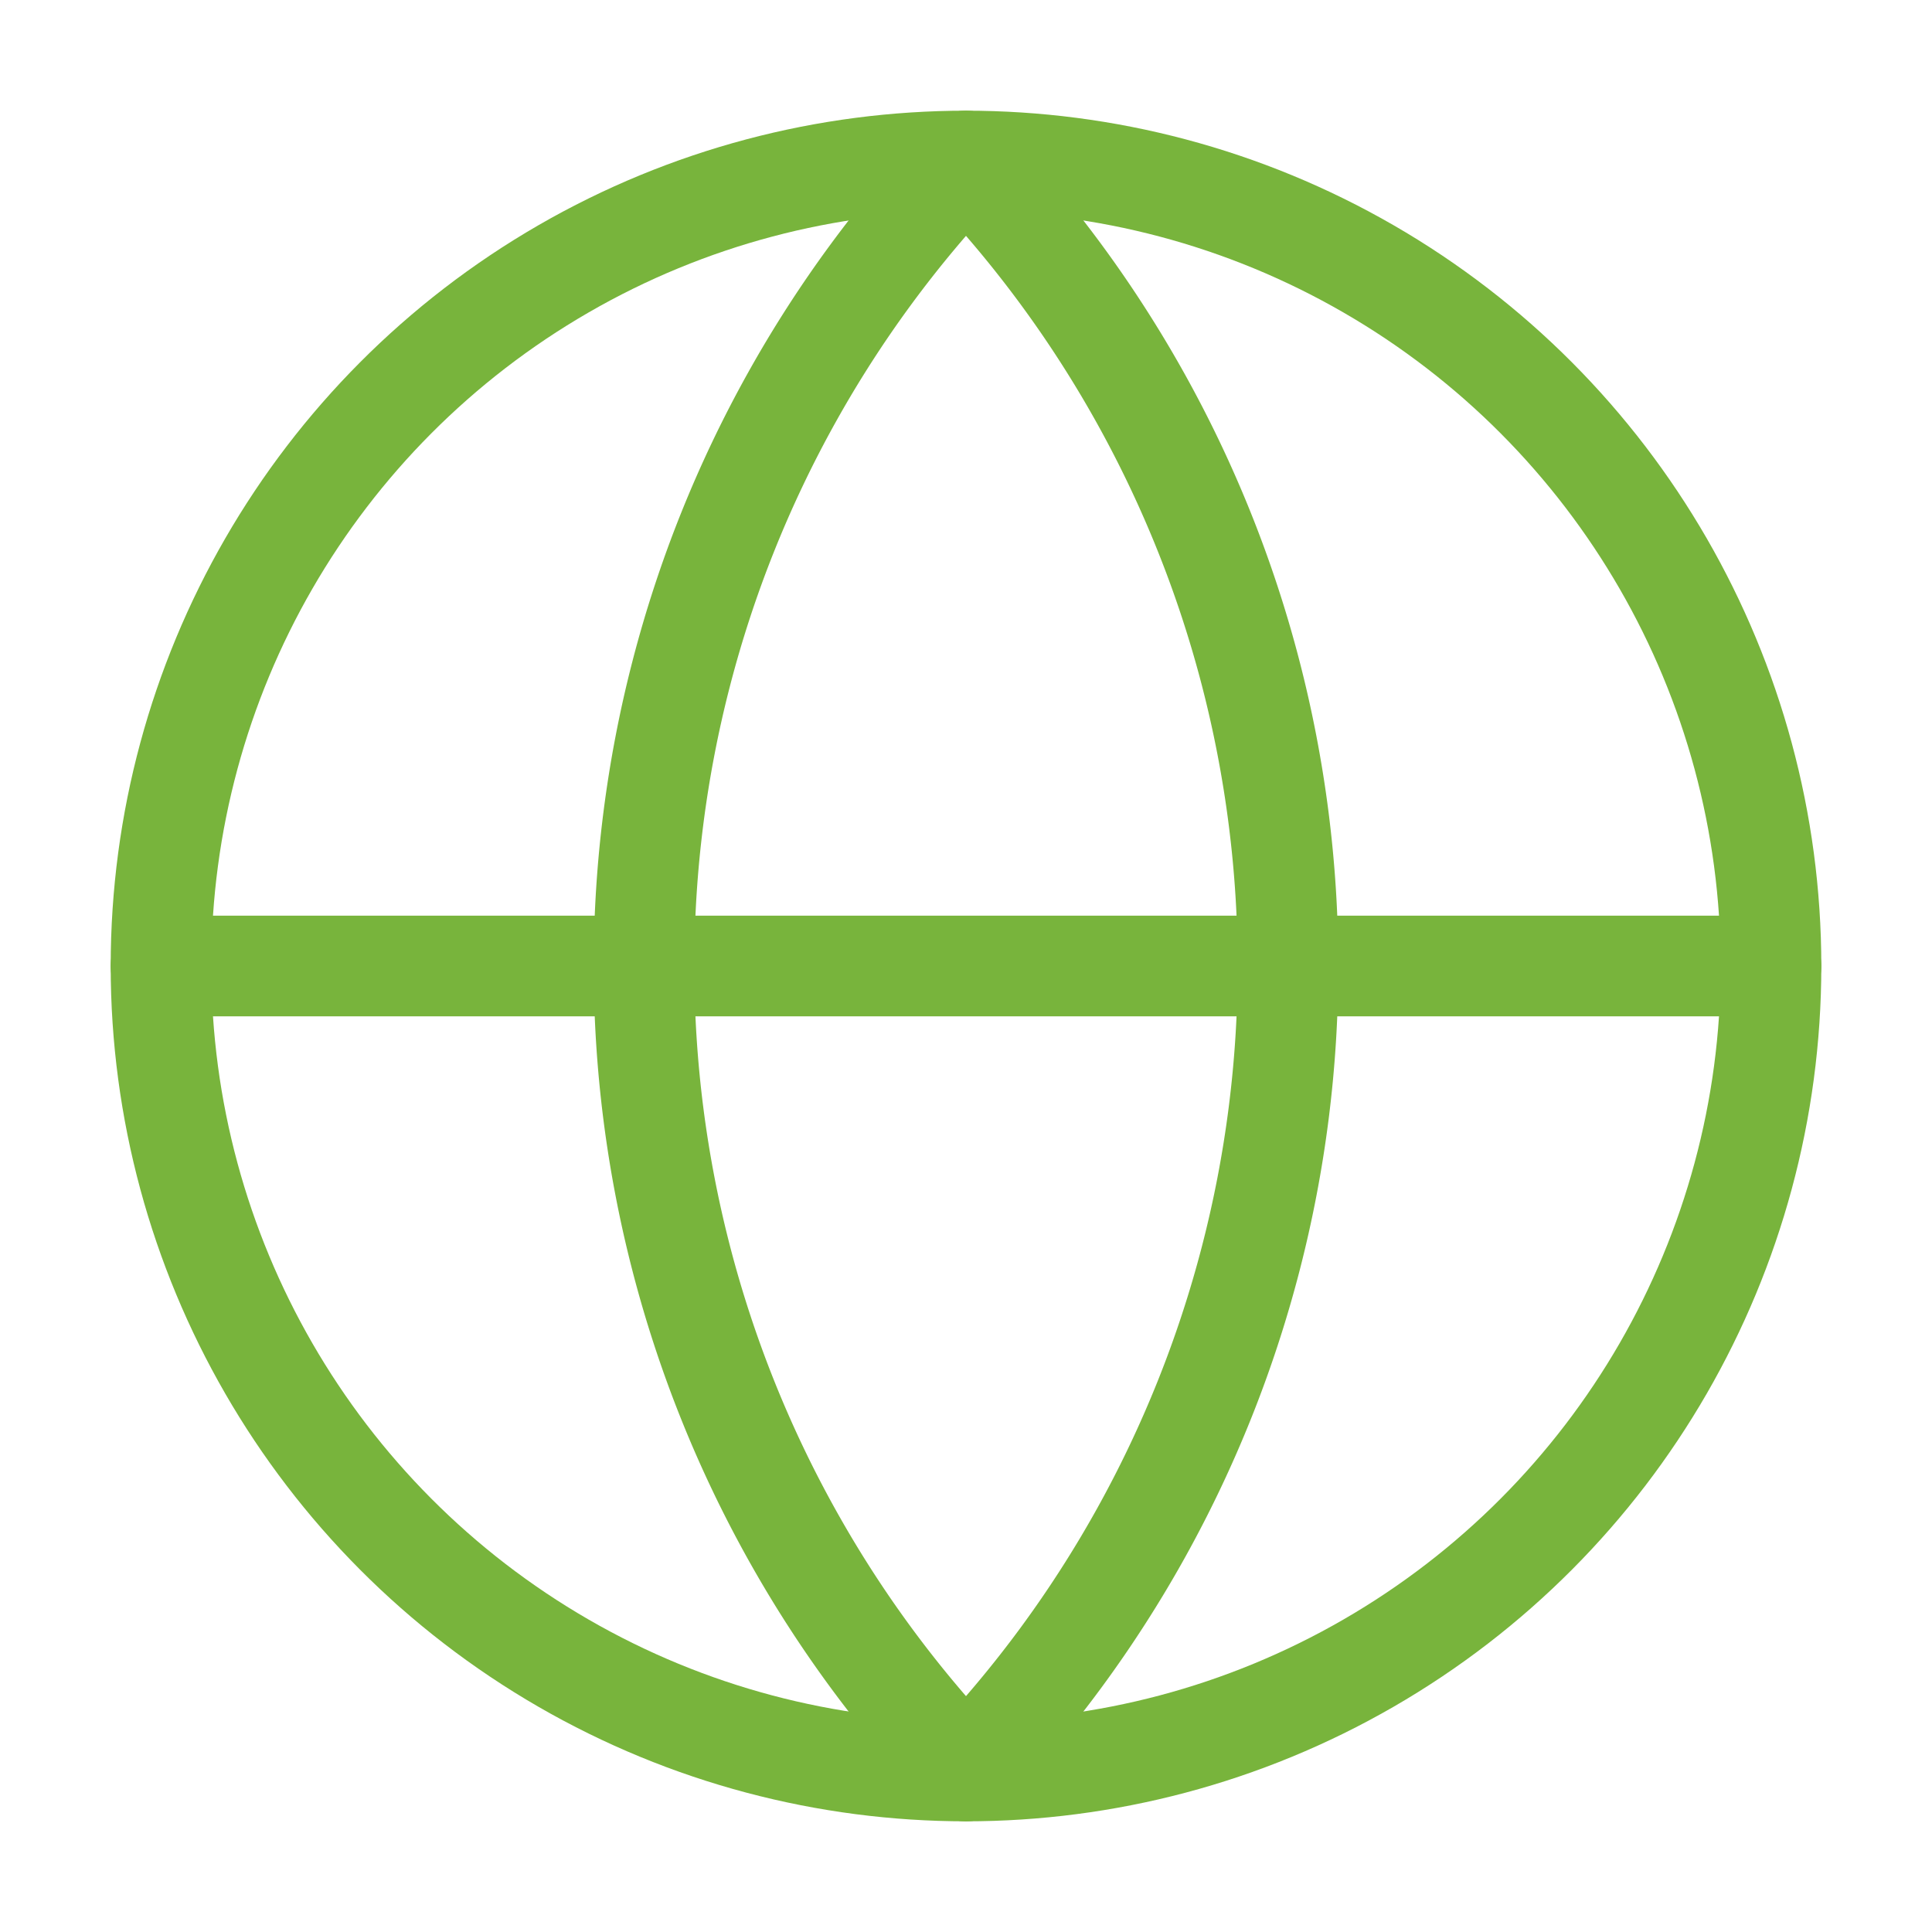
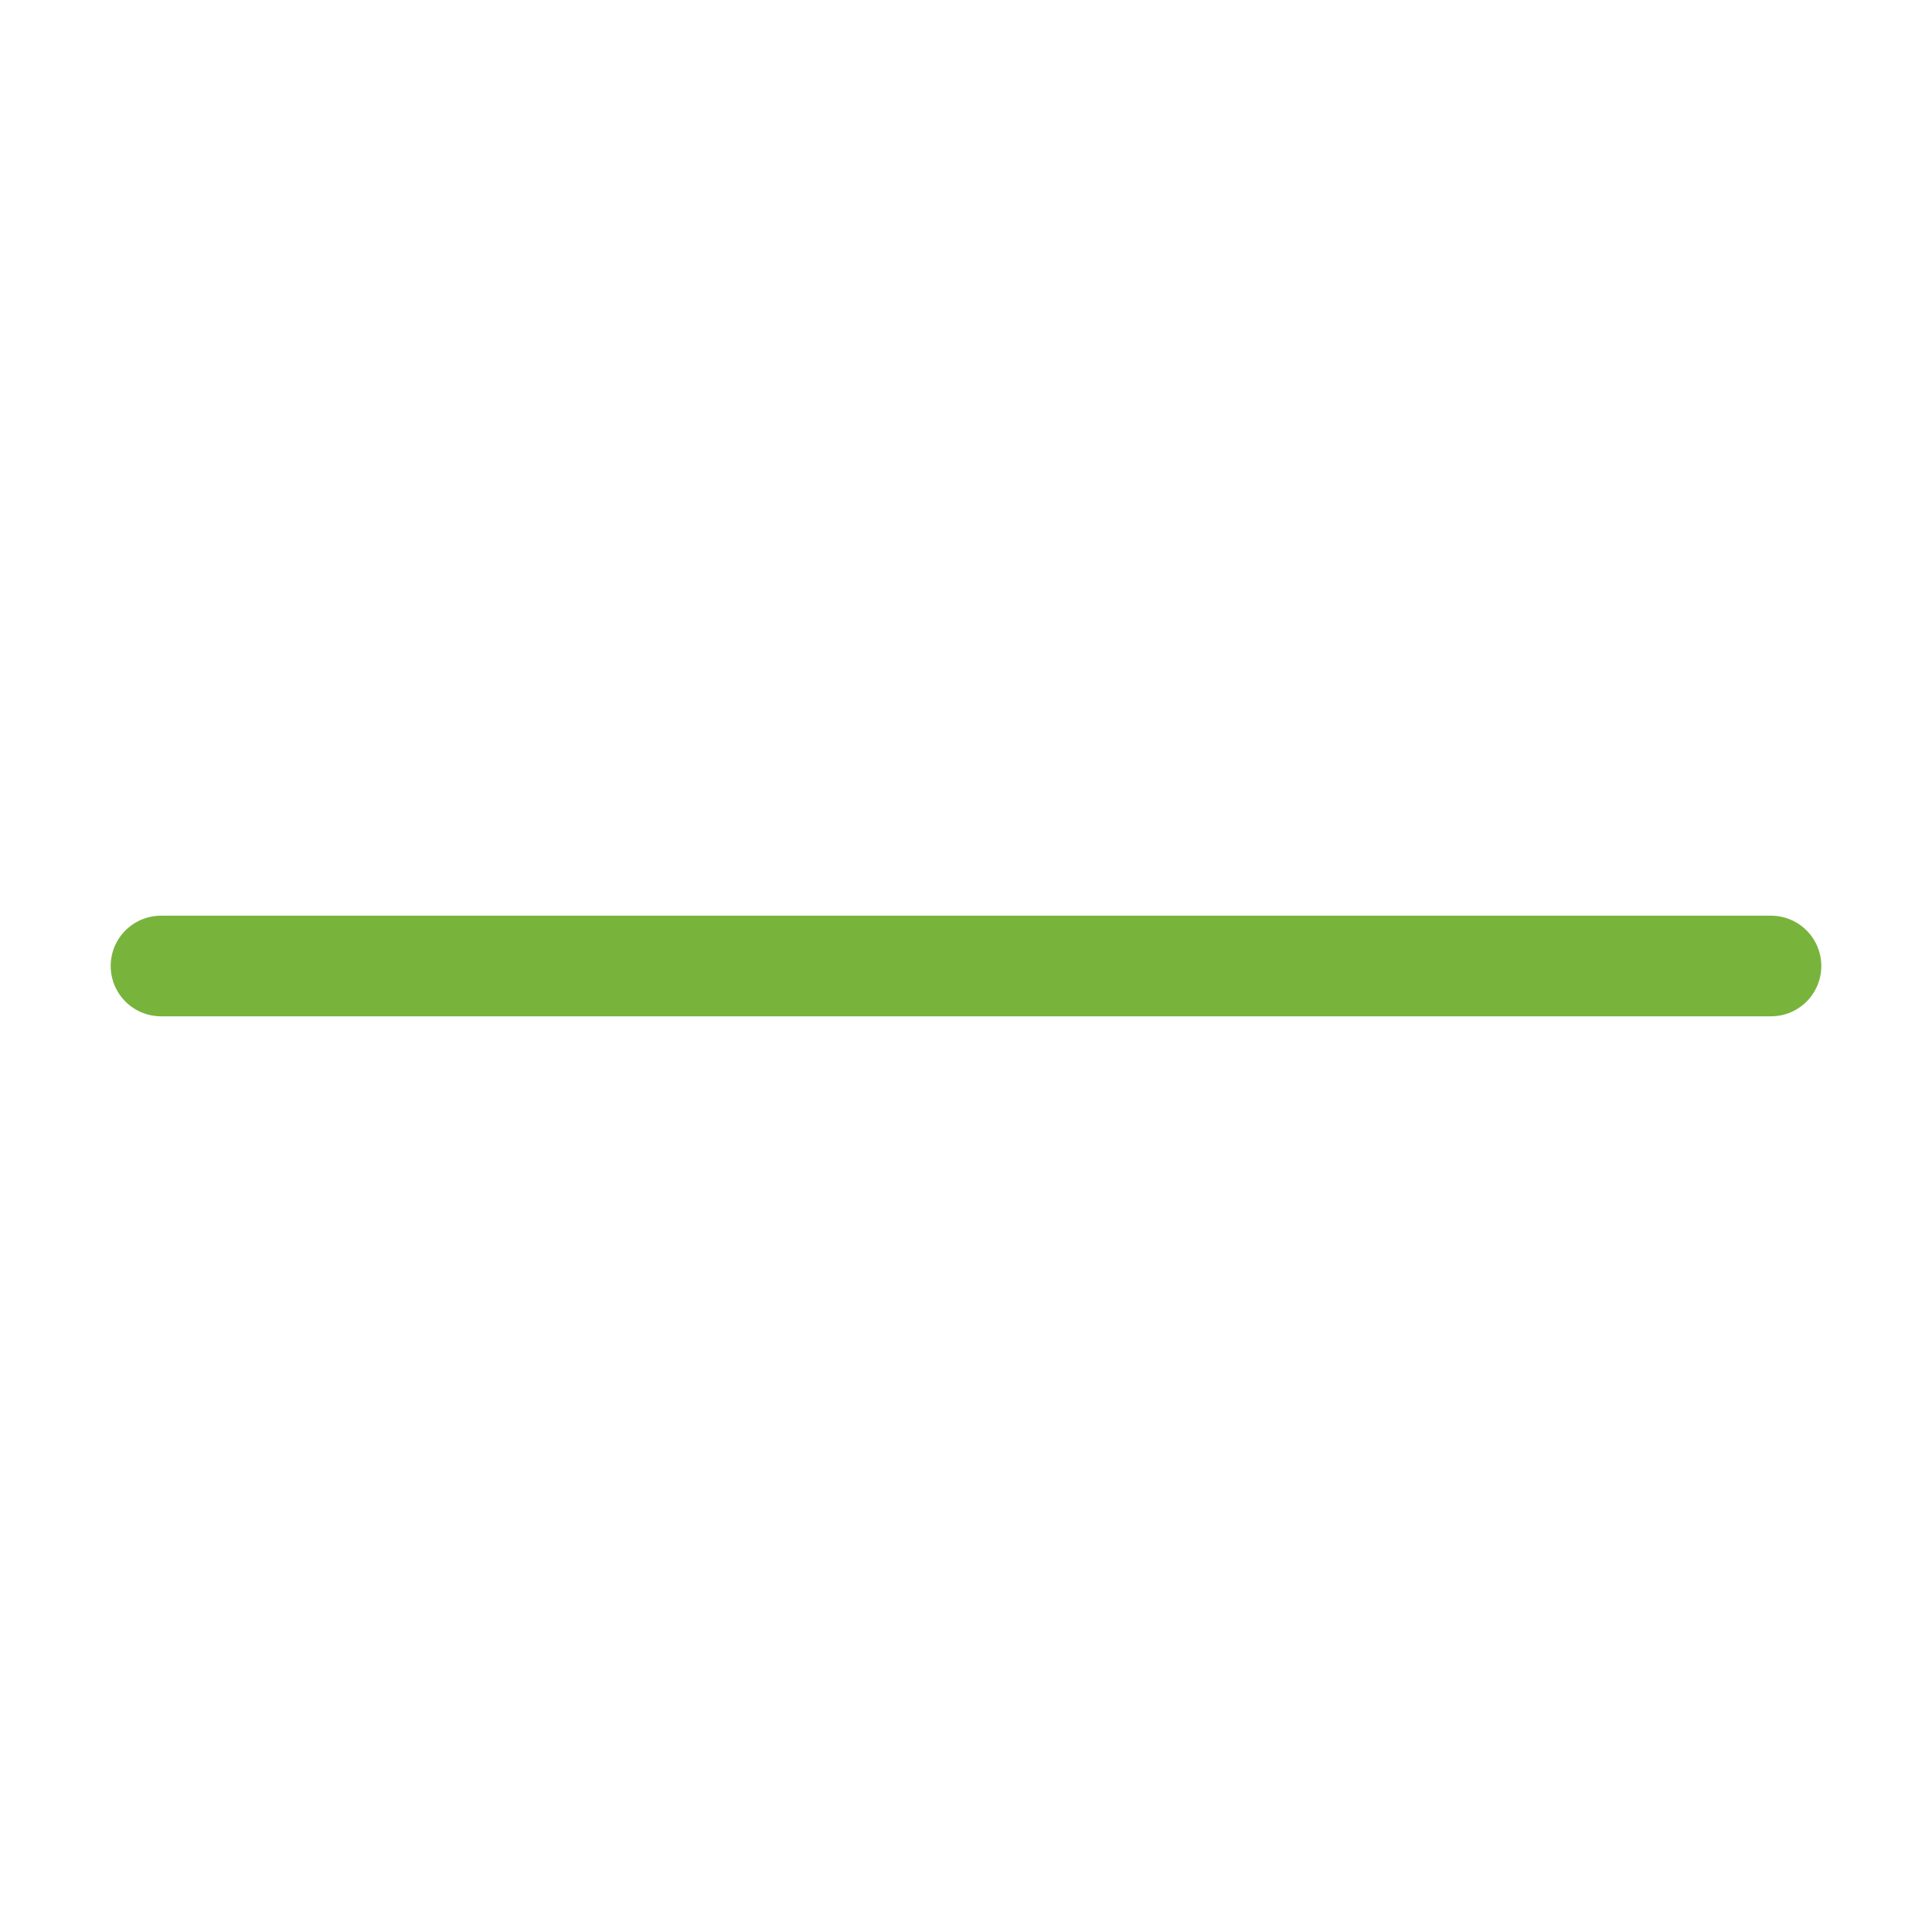
<svg xmlns="http://www.w3.org/2000/svg" width="48" height="48" viewBox="0 0 24 24" fill="none" stroke="rgb(120,180,60)" stroke-width="1.25" stroke-linecap="round" stroke-linejoin="round" class="lucide lucide-globe">
-   <circle cx="12" cy="12" r="10" />
-   <path d="M12 2a14.5 14.5 0 0 0 0 20 14.5 14.5 0 0 0 0-20" />
  <path d="M2 12h20" />
</svg>